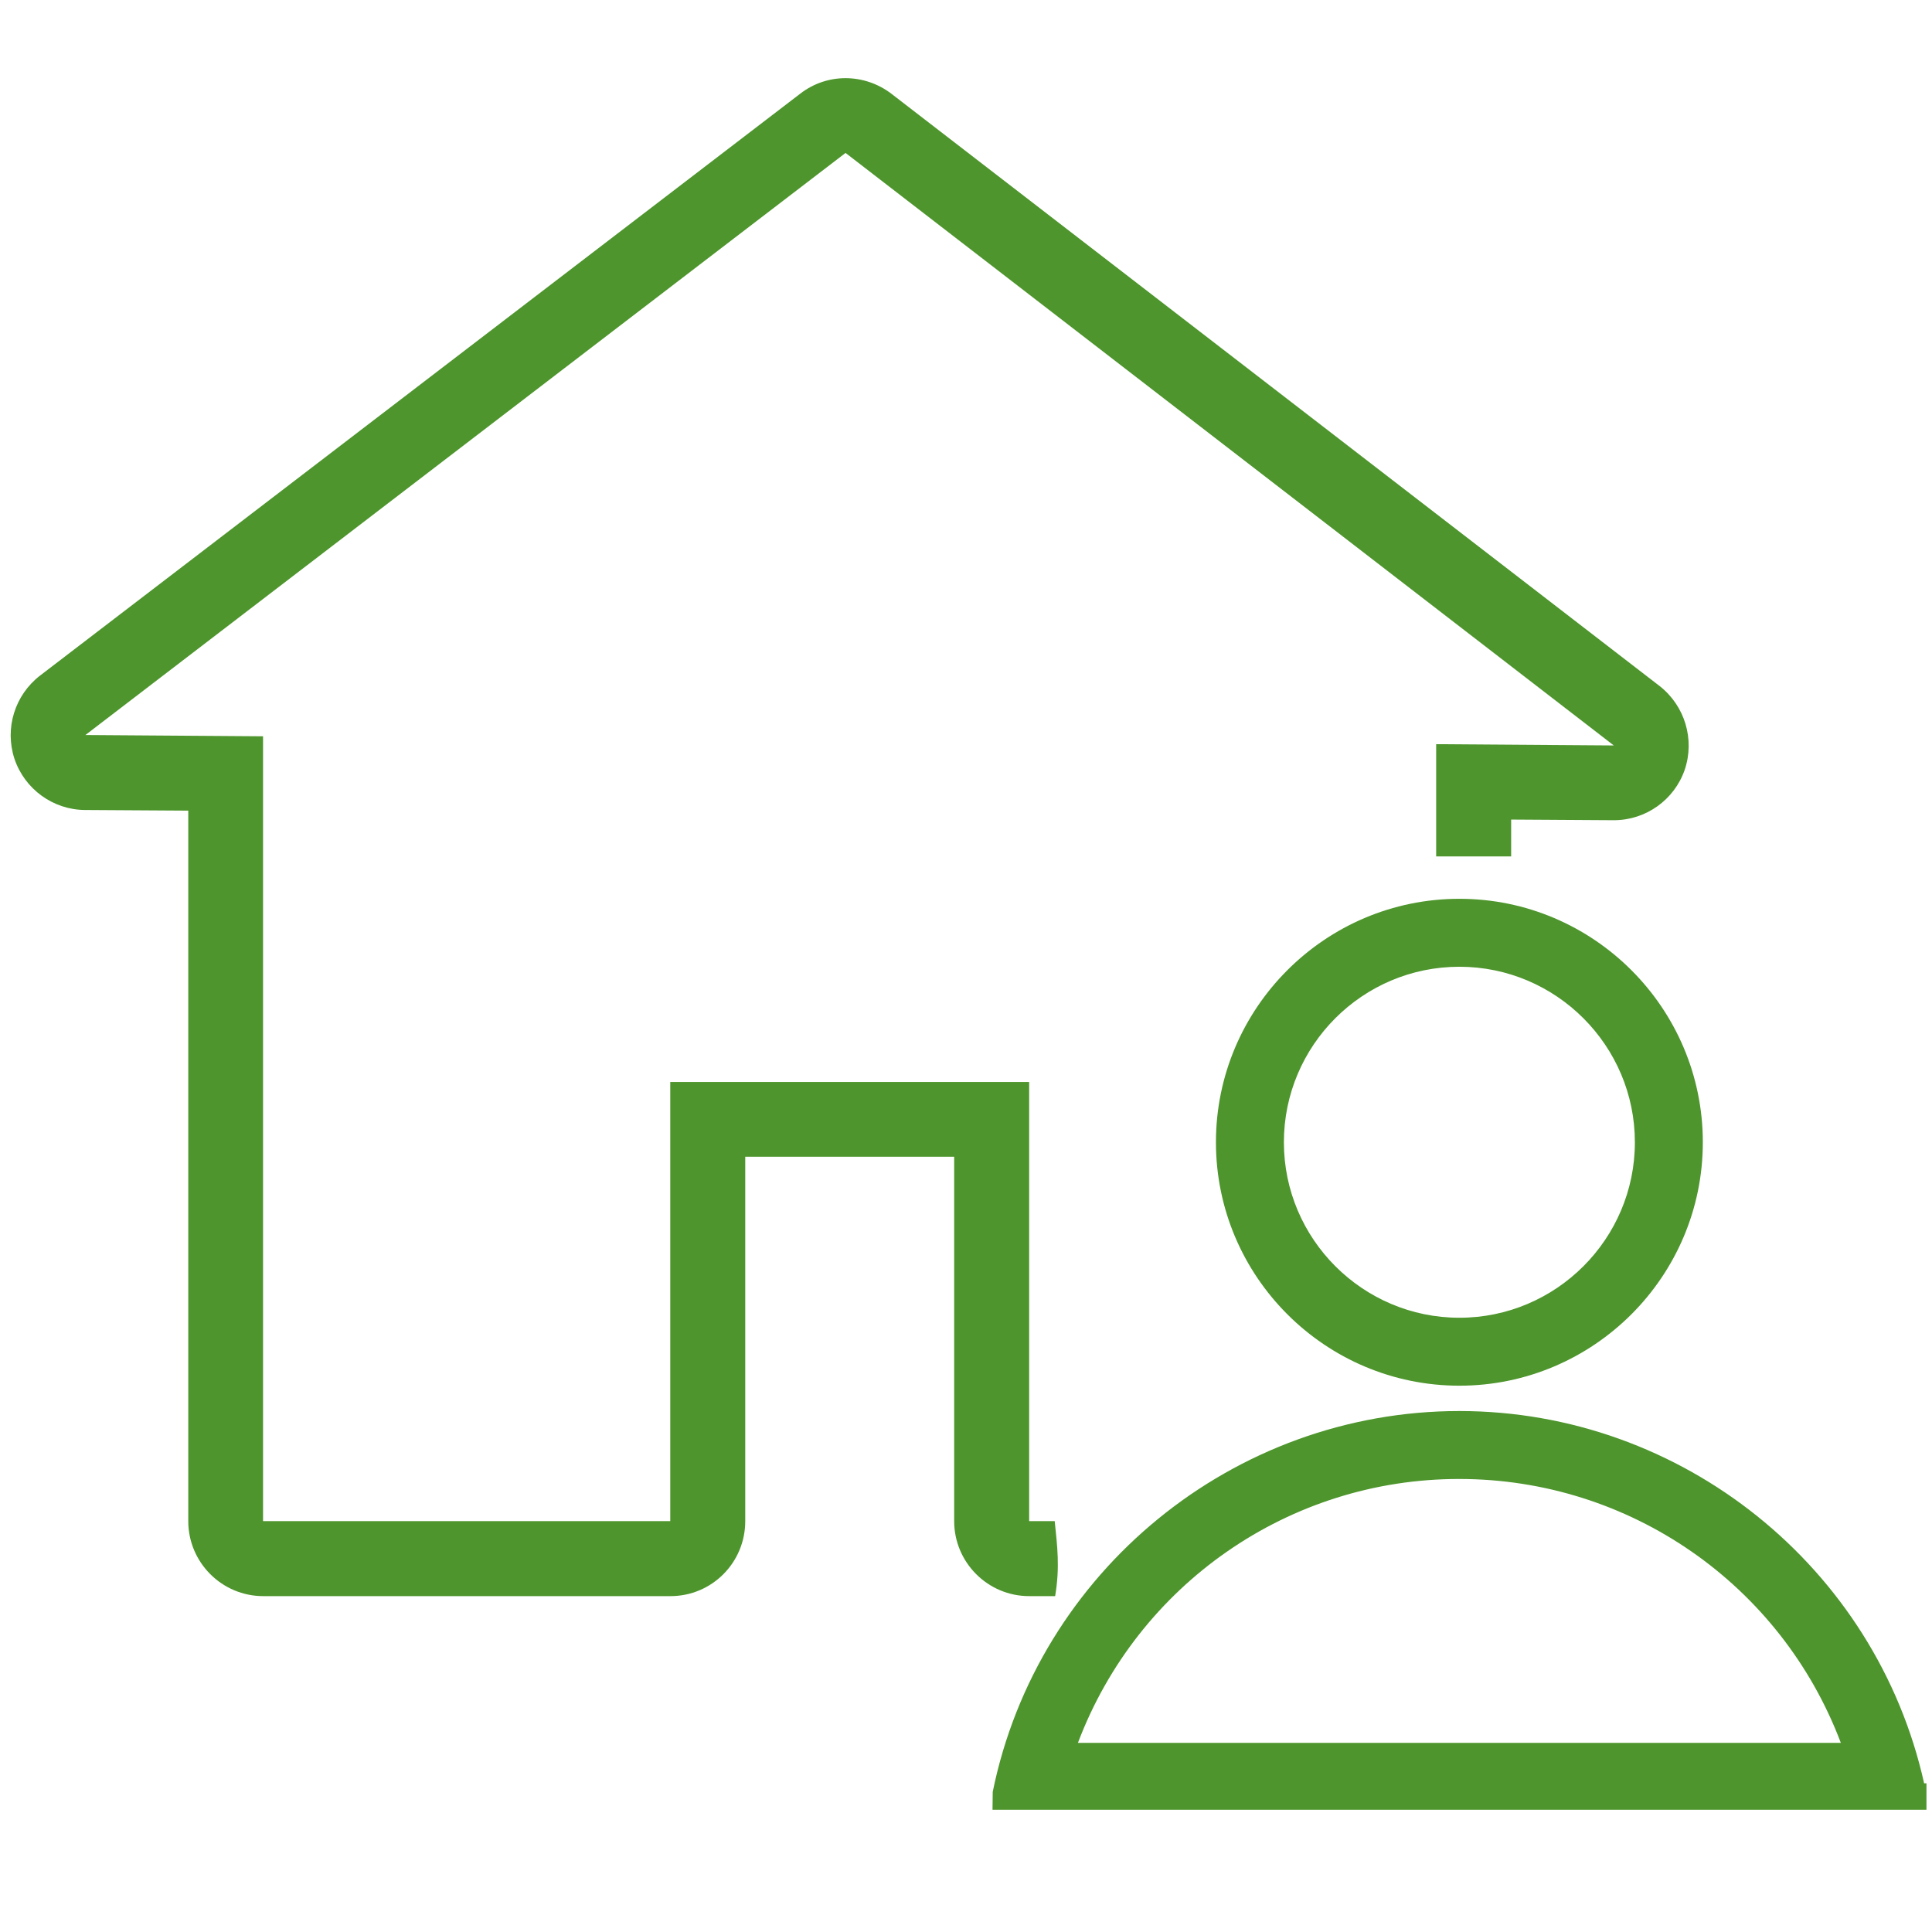
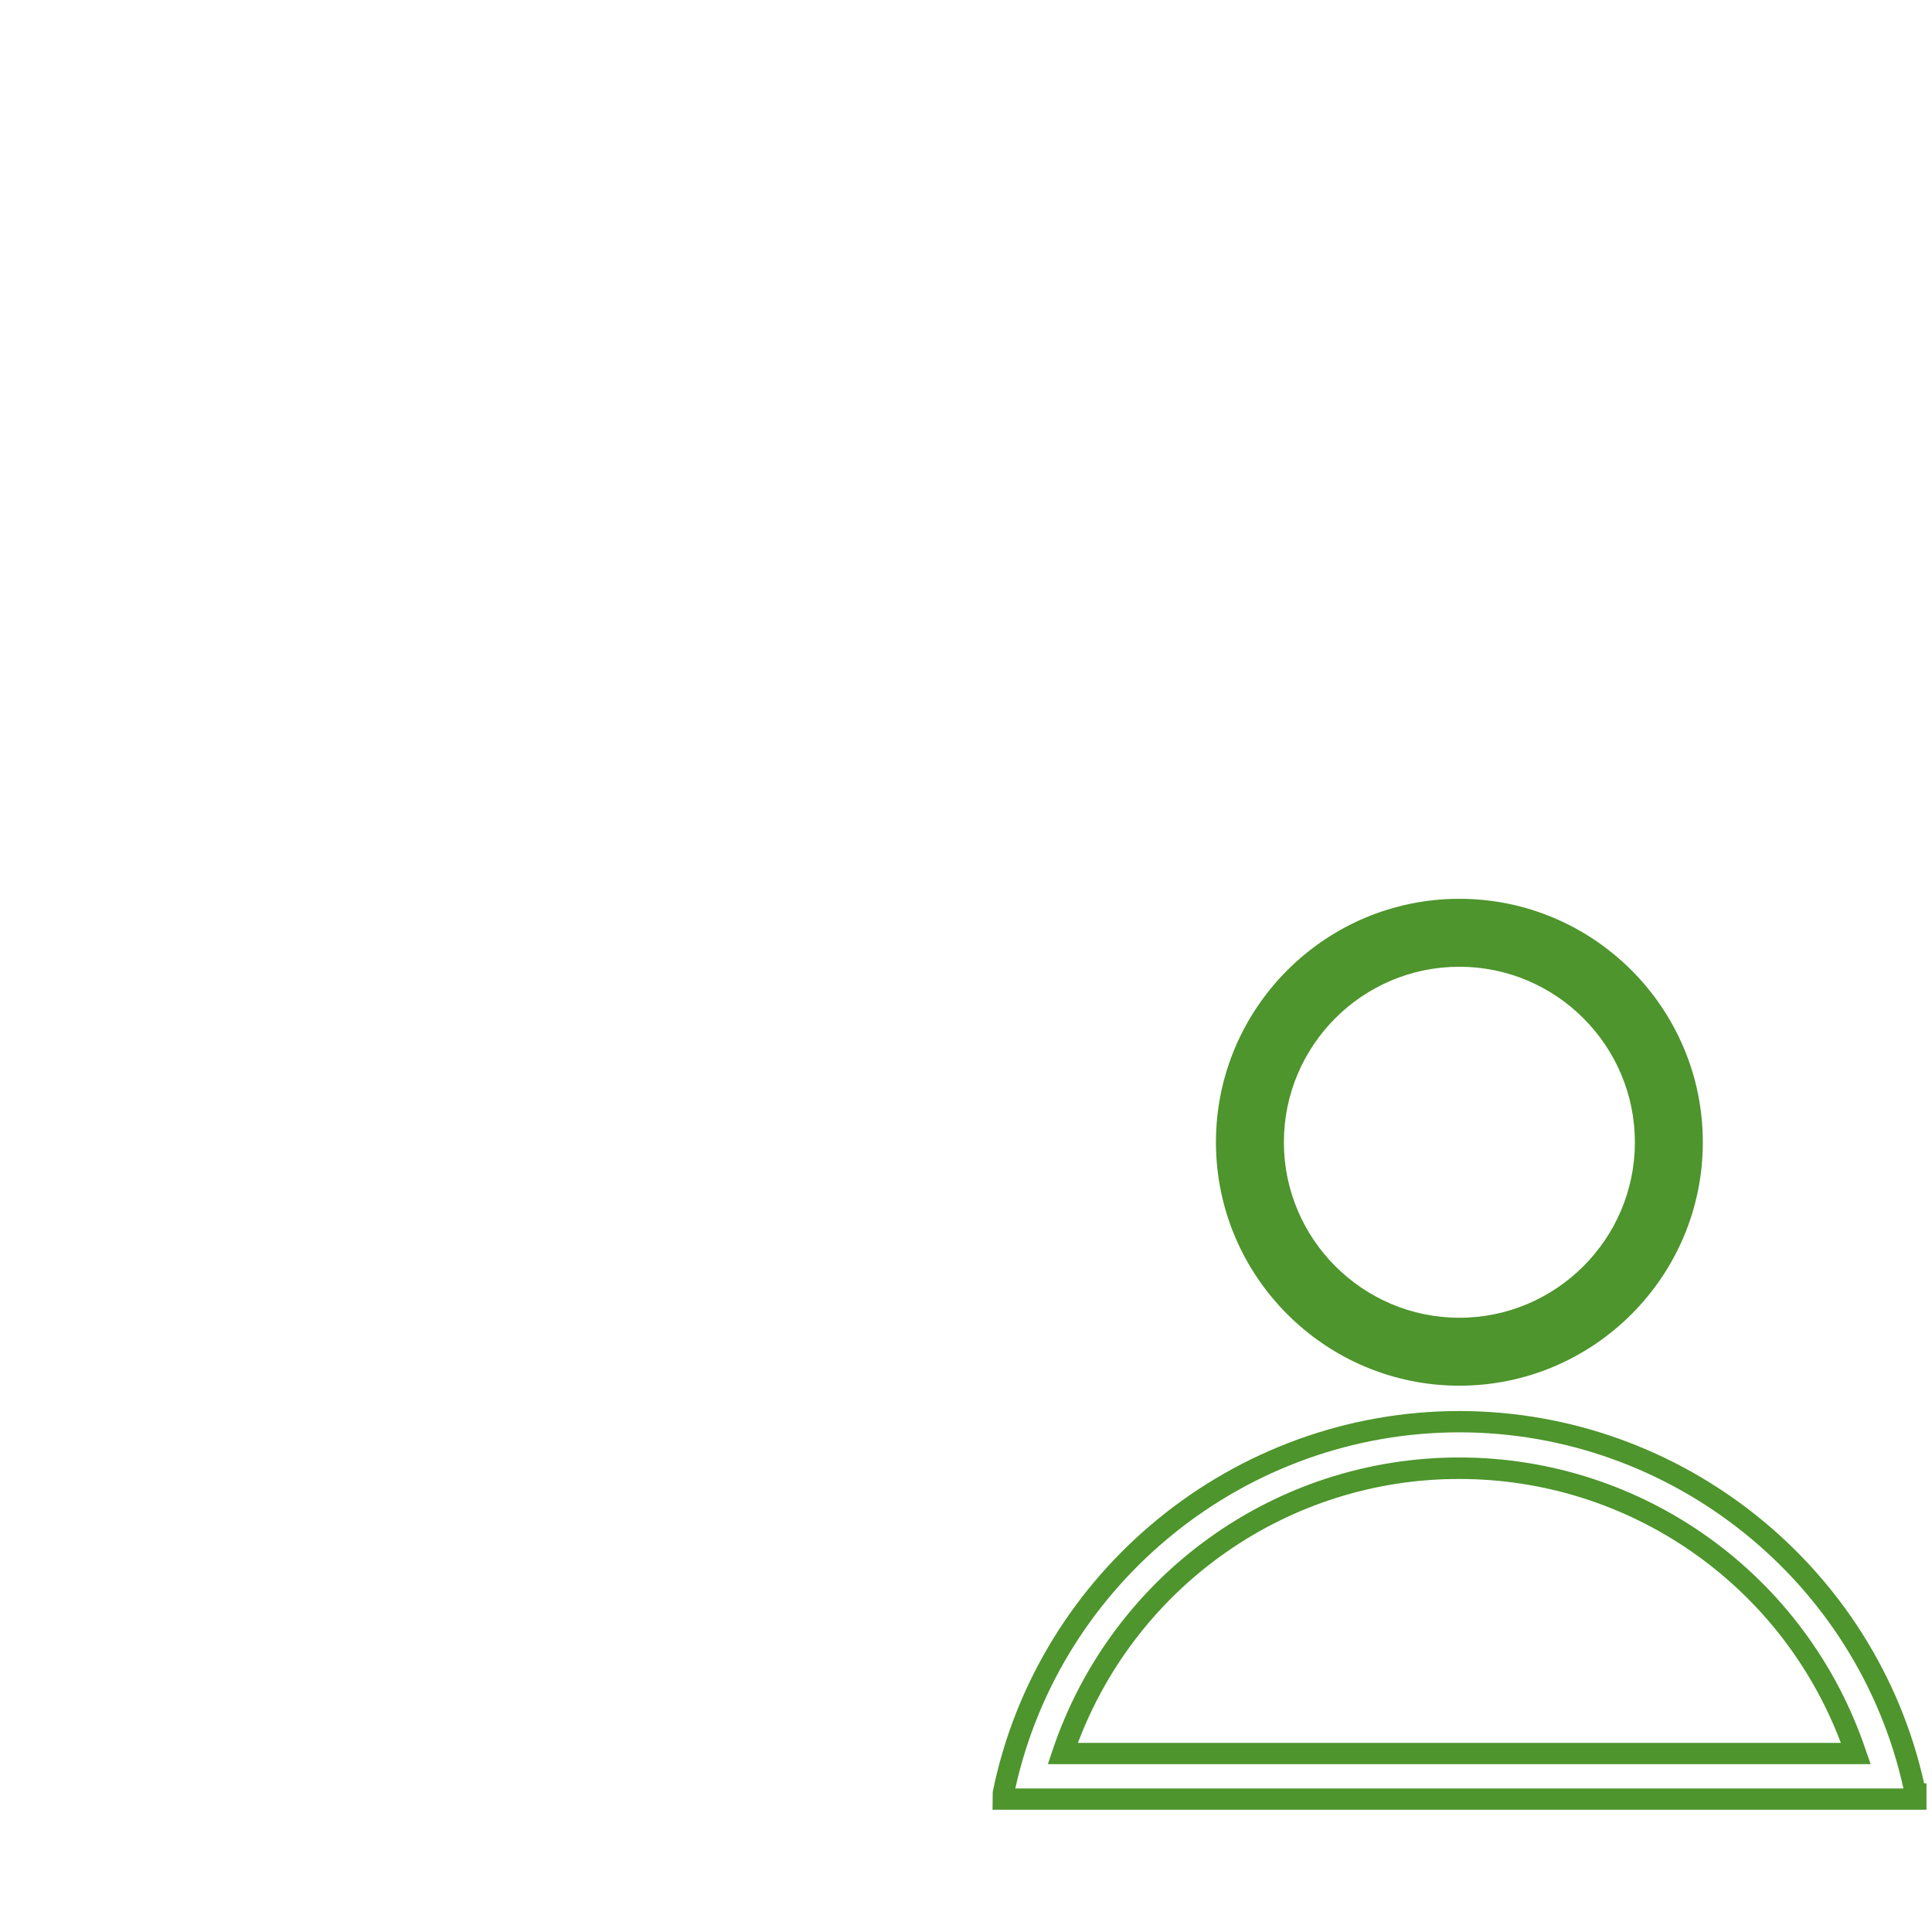
<svg xmlns="http://www.w3.org/2000/svg" version="1.1" x="0px" y="0px" viewBox="0 0 90.71 90.71" style="enable-background:new 0 0 90.71 90.71;" xml:space="preserve">
  <style type="text/css">
	.st0{display:none;}
	.st1{display:inline;fill:#4D952C;}
	.st2{fill:#4D952C;}
	.st3{fill:#FFFFFF;}
	.st4{fill-rule:evenodd;clip-rule:evenodd;fill:#4D952C;}
	.st5{fill-rule:evenodd;clip-rule:evenodd;fill:#FFFFFF;}
	.st6{fill:none;}
	.st7{fill:#4D952C;stroke:#5A5959;stroke-width:2;stroke-miterlimit:10;}
	.st8{fill:#FFFFFF;stroke:#5A5959;stroke-width:2;stroke-miterlimit:10;}
</style>
  <g id="Layer_2" class="st0">
</g>
  <g id="Layer_1">
    <g>
-       <path class="st2" d="M77.92,32.21L41.85,4.4c-0.63-0.48-1.39-0.73-2.15-0.73c-0.75,0-1.5,0.24-2.13,0.73L1.88,31.72    c-1.19,0.92-1.67,2.48-1.2,3.91c0.48,1.42,1.81,2.39,3.31,2.4l4.85,0.03v33.36c0,1.94,1.58,3.52,3.52,3.52h19.12    c1.94,0,3.51-1.57,3.51-3.52V54.31h9.81v17.11c0,1.94,1.58,3.52,3.52,3.52l1.22,0c0.23-1.36,0.1-2.35-0.02-3.52h-1.2V50.8H31.47    v20.62H12.35V34.57l-8.34-0.06L39.7,7.18L75.77,35l-8.34-0.06v5.27h3.52v-1.73l4.8,0.03h0.02c1.5,0,2.84-0.95,3.33-2.37    C79.58,34.72,79.11,33.14,77.92,32.21" />
      <g>
        <path class="st2" d="M68.52,62.38c-4.83,0-8.74-3.91-8.74-8.74c0-4.83,3.92-8.74,8.74-8.74c4.83,0,8.74,3.91,8.74,8.74     C77.26,58.47,73.34,62.38,68.52,62.38 M68.52,42.71c-6.03,0-10.93,4.89-10.93,10.93c0,6.04,4.89,10.93,10.93,10.93     c6.04,0,10.93-4.89,10.93-10.93C79.44,47.6,74.55,42.71,68.52,42.71" />
        <path class="st2" d="M68.52,65.06c-6.3,0-11.43-5.13-11.43-11.43s5.13-11.43,11.43-11.43c6.3,0,11.43,5.13,11.43,11.43     S74.82,65.06,68.52,65.06z M68.52,43.21c-5.75,0-10.43,4.68-10.43,10.43s4.68,10.43,10.43,10.43c5.75,0,10.43-4.68,10.43-10.43     S74.26,43.21,68.52,43.21z M68.52,62.88c-5.1,0-9.24-4.15-9.24-9.24s4.15-9.24,9.24-9.24s9.24,4.15,9.24,9.24     S73.61,62.88,68.52,62.88z M68.52,45.39c-4.55,0-8.24,3.7-8.24,8.24s3.7,8.24,8.24,8.24s8.24-3.7,8.24-8.24     S73.06,45.39,68.52,45.39z" />
      </g>
      <g>
-         <path class="st2" d="M68.52,68.93c8.66,0,16,5.61,18.61,13.39H49.9C52.52,74.55,59.85,68.93,68.52,68.93 M89.94,84.24     c-2.03-9.98-10.85-17.48-21.42-17.48c-10.58,0-19.39,7.51-21.42,17.48v0.24h42.85v-0.24H89.94z" />
        <path class="st2" d="M90.45,84.97H46.6l0.01-0.84c2.11-10.36,11.32-17.88,21.91-17.88c10.45,0,19.56,7.33,21.82,17.48h0.11V84.97     z M47.67,83.97h41.7c-2.15-9.71-10.86-16.72-20.85-16.72C58.53,67.25,49.82,74.26,47.67,83.97z M87.83,82.83H49.2l0.22-0.66     c2.77-8.22,10.44-13.74,19.09-13.74c8.65,0,16.32,5.52,19.09,13.74L87.83,82.83z M50.61,81.83h35.82     c-2.81-7.44-9.92-12.39-17.91-12.39C60.53,69.43,53.42,74.39,50.61,81.83z" />
      </g>
    </g>
  </g>
</svg>